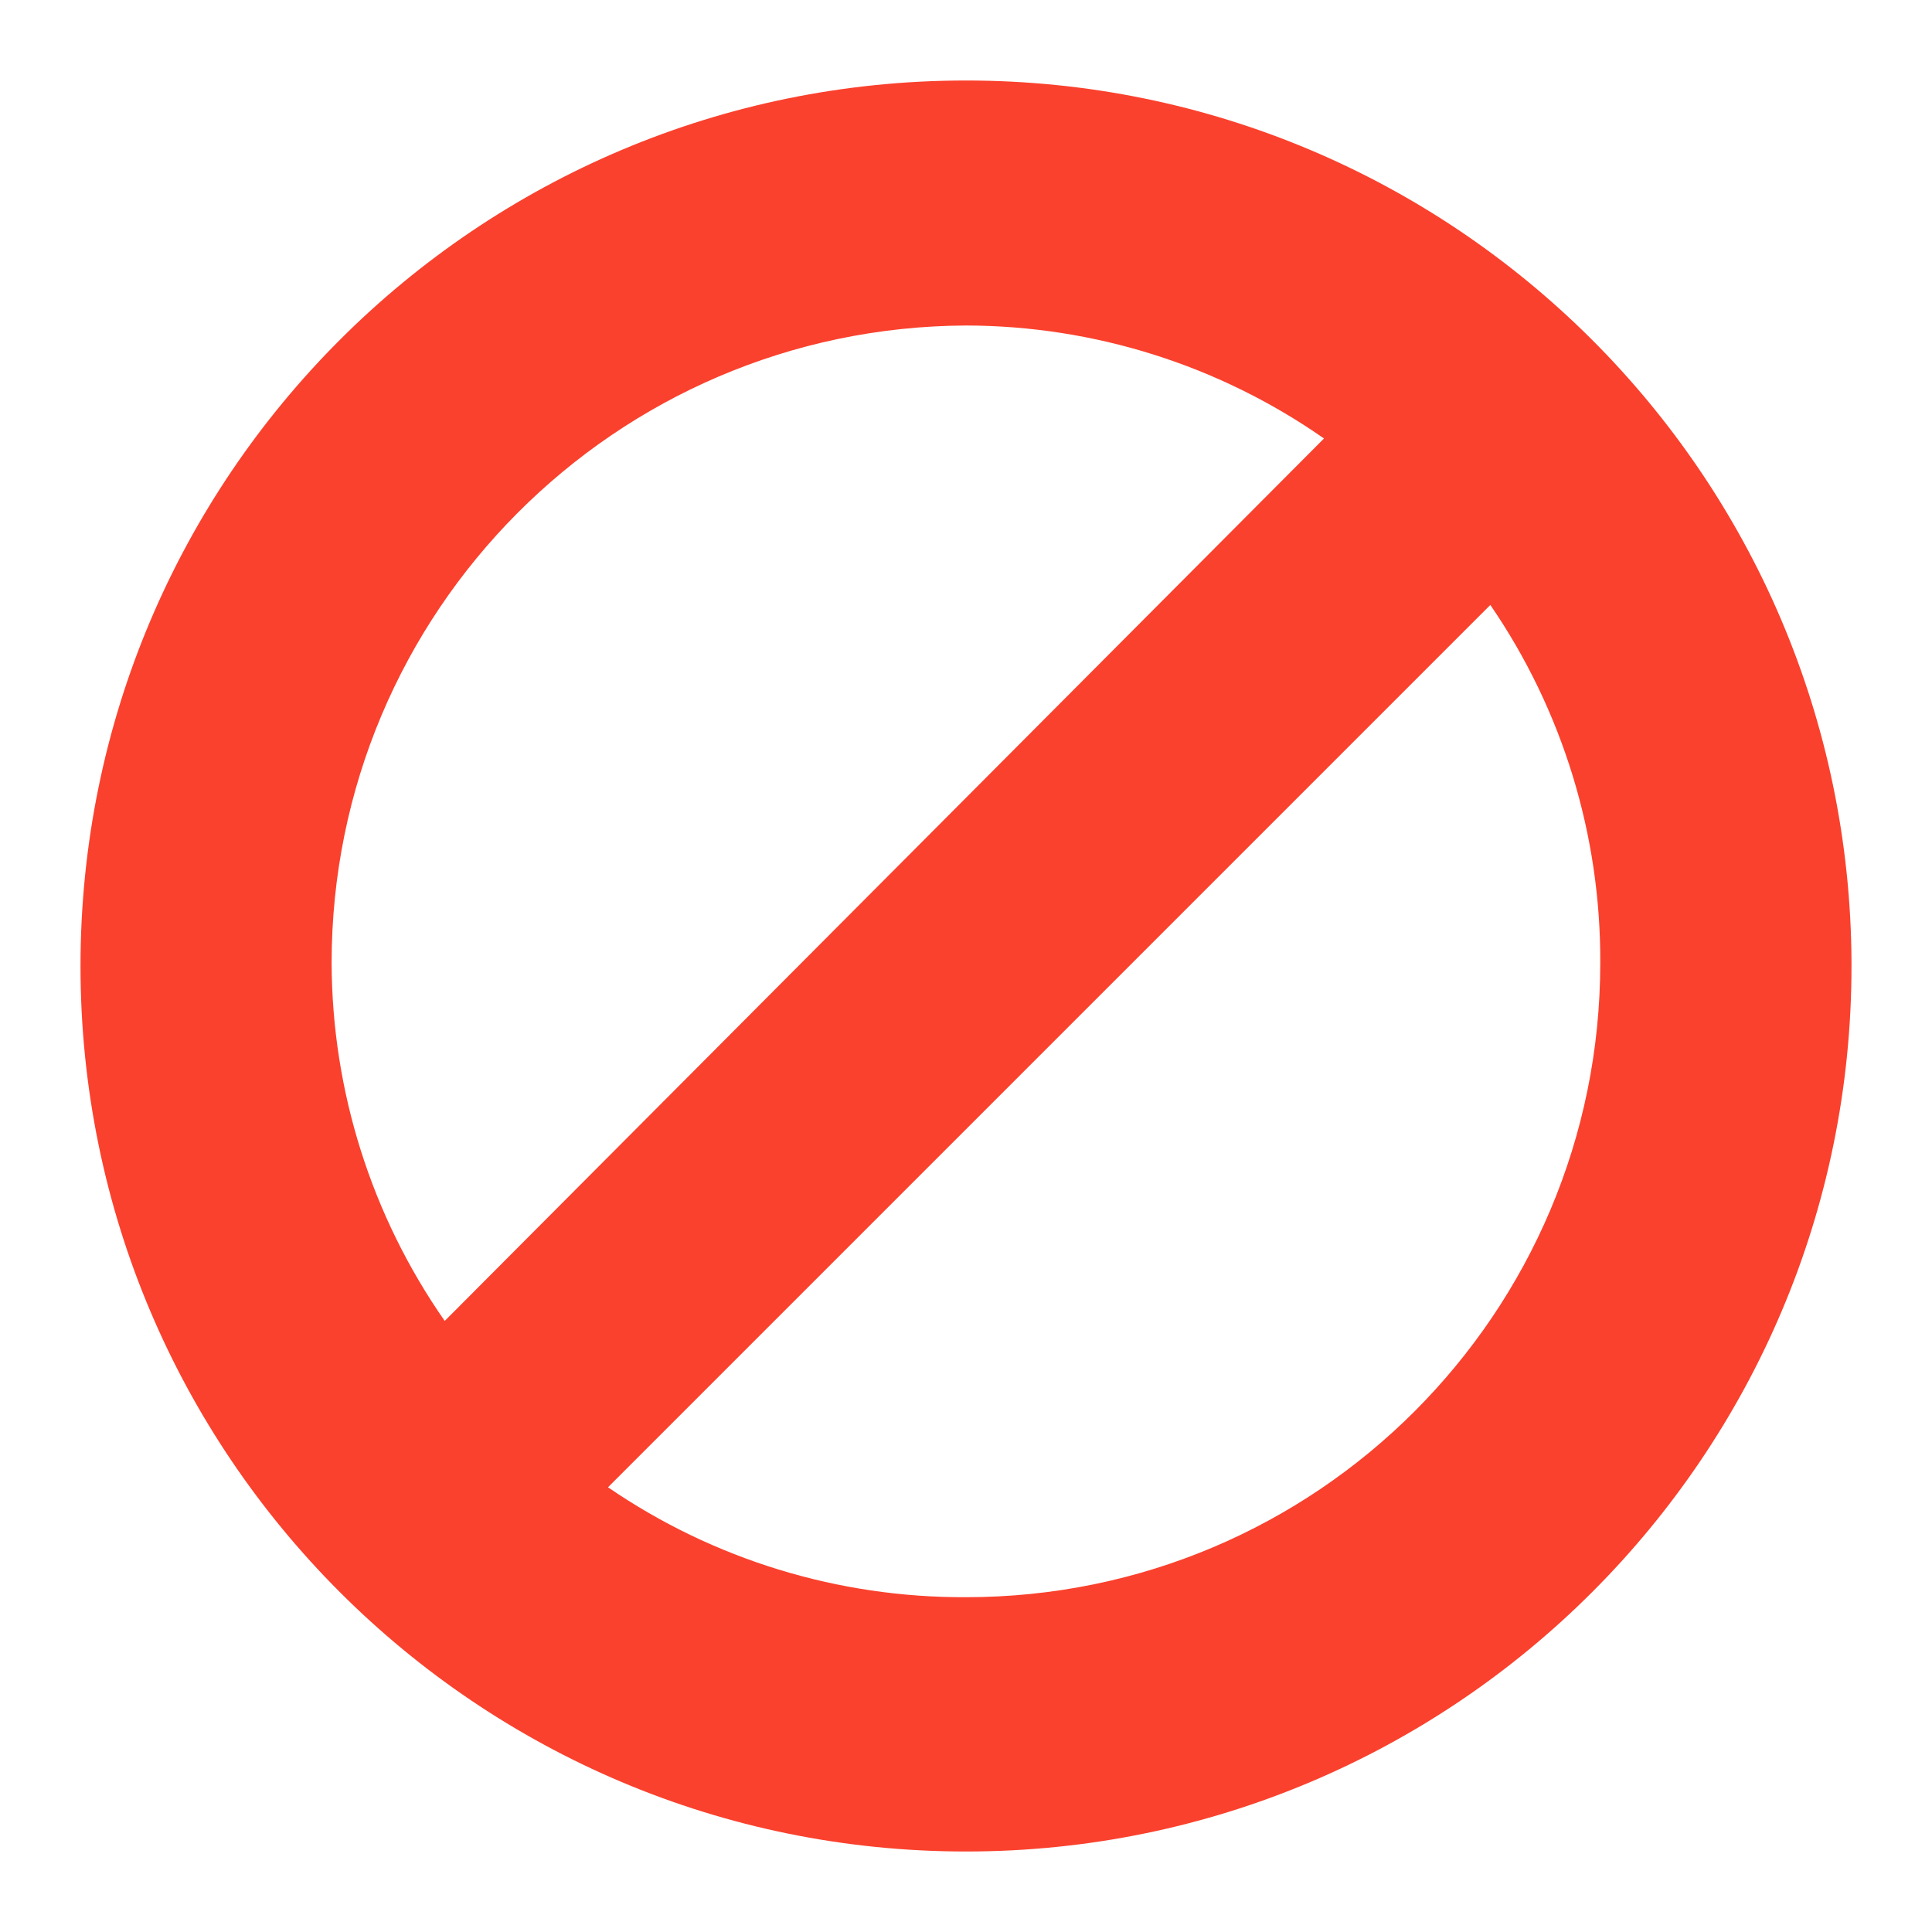
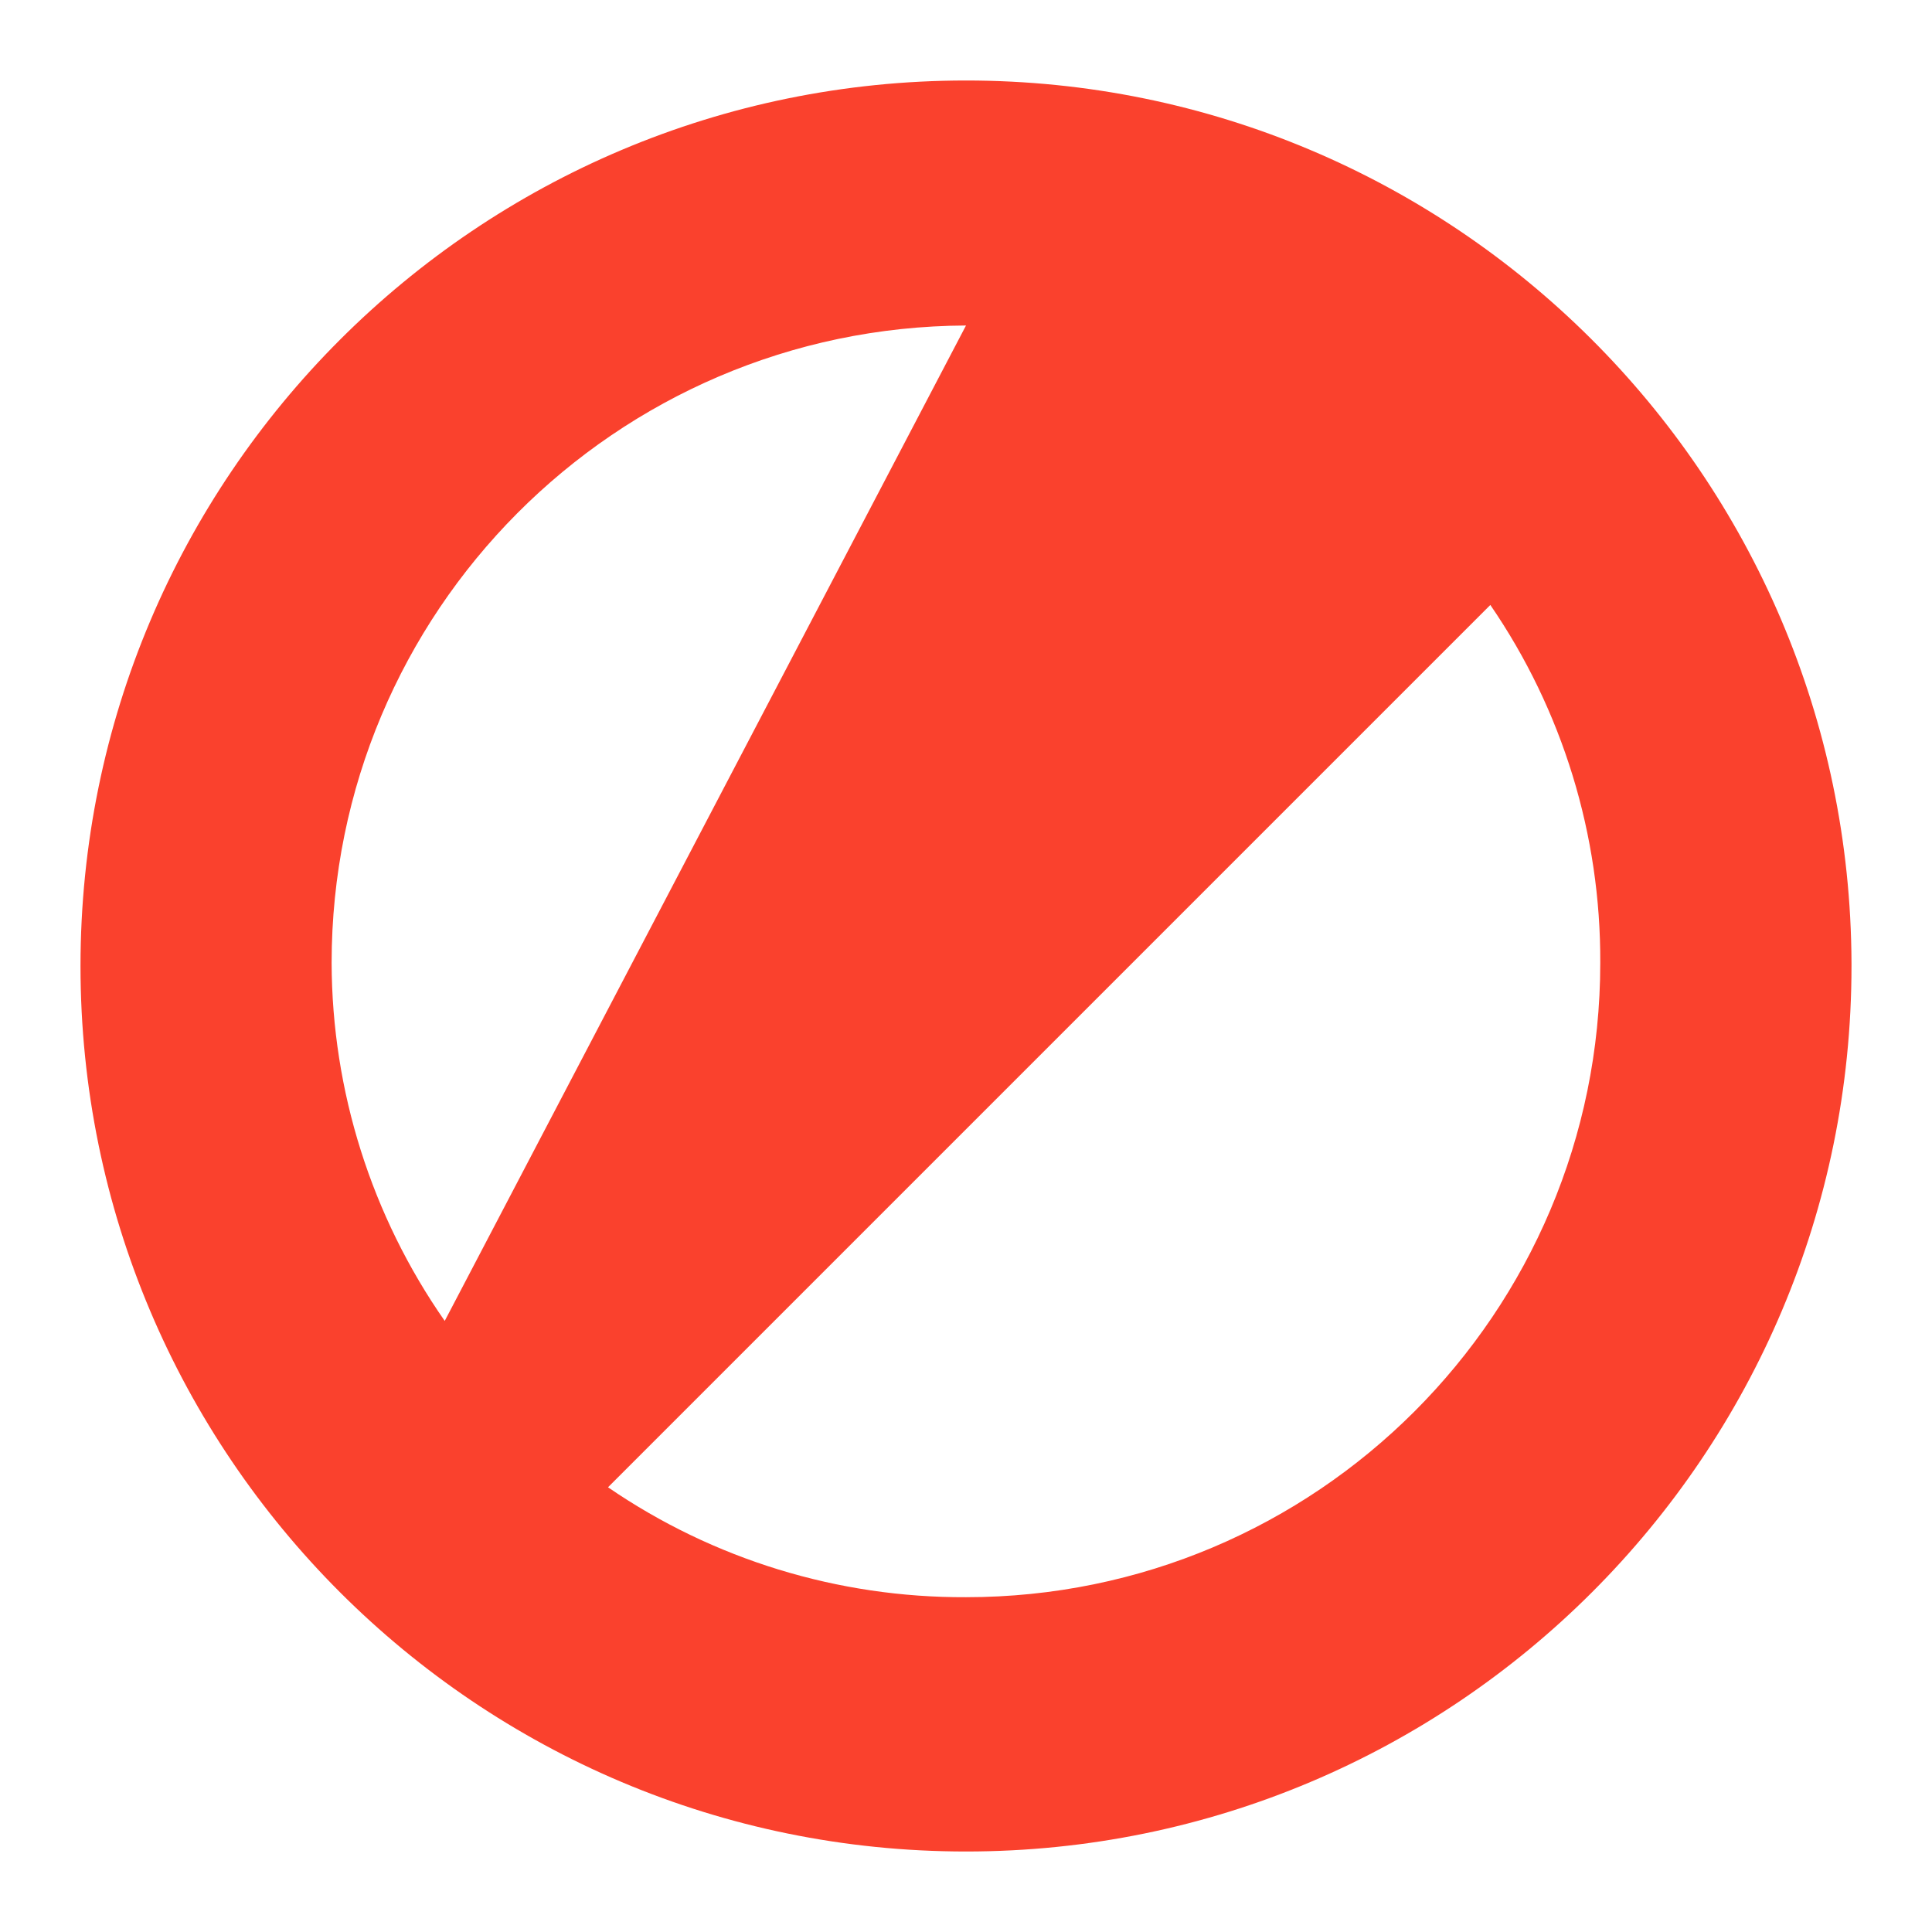
<svg xmlns="http://www.w3.org/2000/svg" width="48" height="48" viewBox="0 0 48 48" fill="none">
-   <path fill-rule="evenodd" clip-rule="evenodd" d="M24 39.682C20.826 39.696 17.723 38.746 15.106 36.951L37.027 15.03C38.822 17.646 39.773 20.75 39.758 23.924C39.758 32.627 32.703 39.682 24 39.682ZM8.239 23.924C8.239 15.206 15.285 8.128 24 8.087C27.18 8.093 30.286 9.072 32.894 10.894L11.049 32.818C9.228 30.207 8.248 27.104 8.239 23.924ZM24 2C11.85 2 2 11.85 2 24C2 36.15 11.85 46 24 46C36.15 46 46 36.15 46 24V23.924C45.956 11.803 36.12 2 24 2Z" fill="#FA412D" />
+   <path fill-rule="evenodd" clip-rule="evenodd" d="M24 39.682C20.826 39.696 17.723 38.746 15.106 36.951L37.027 15.03C38.822 17.646 39.773 20.75 39.758 23.924C39.758 32.627 32.703 39.682 24 39.682ZM8.239 23.924C8.239 15.206 15.285 8.128 24 8.087L11.049 32.818C9.228 30.207 8.248 27.104 8.239 23.924ZM24 2C11.85 2 2 11.85 2 24C2 36.15 11.85 46 24 46C36.15 46 46 36.15 46 24V23.924C45.956 11.803 36.12 2 24 2Z" fill="#FA412D" />
</svg>